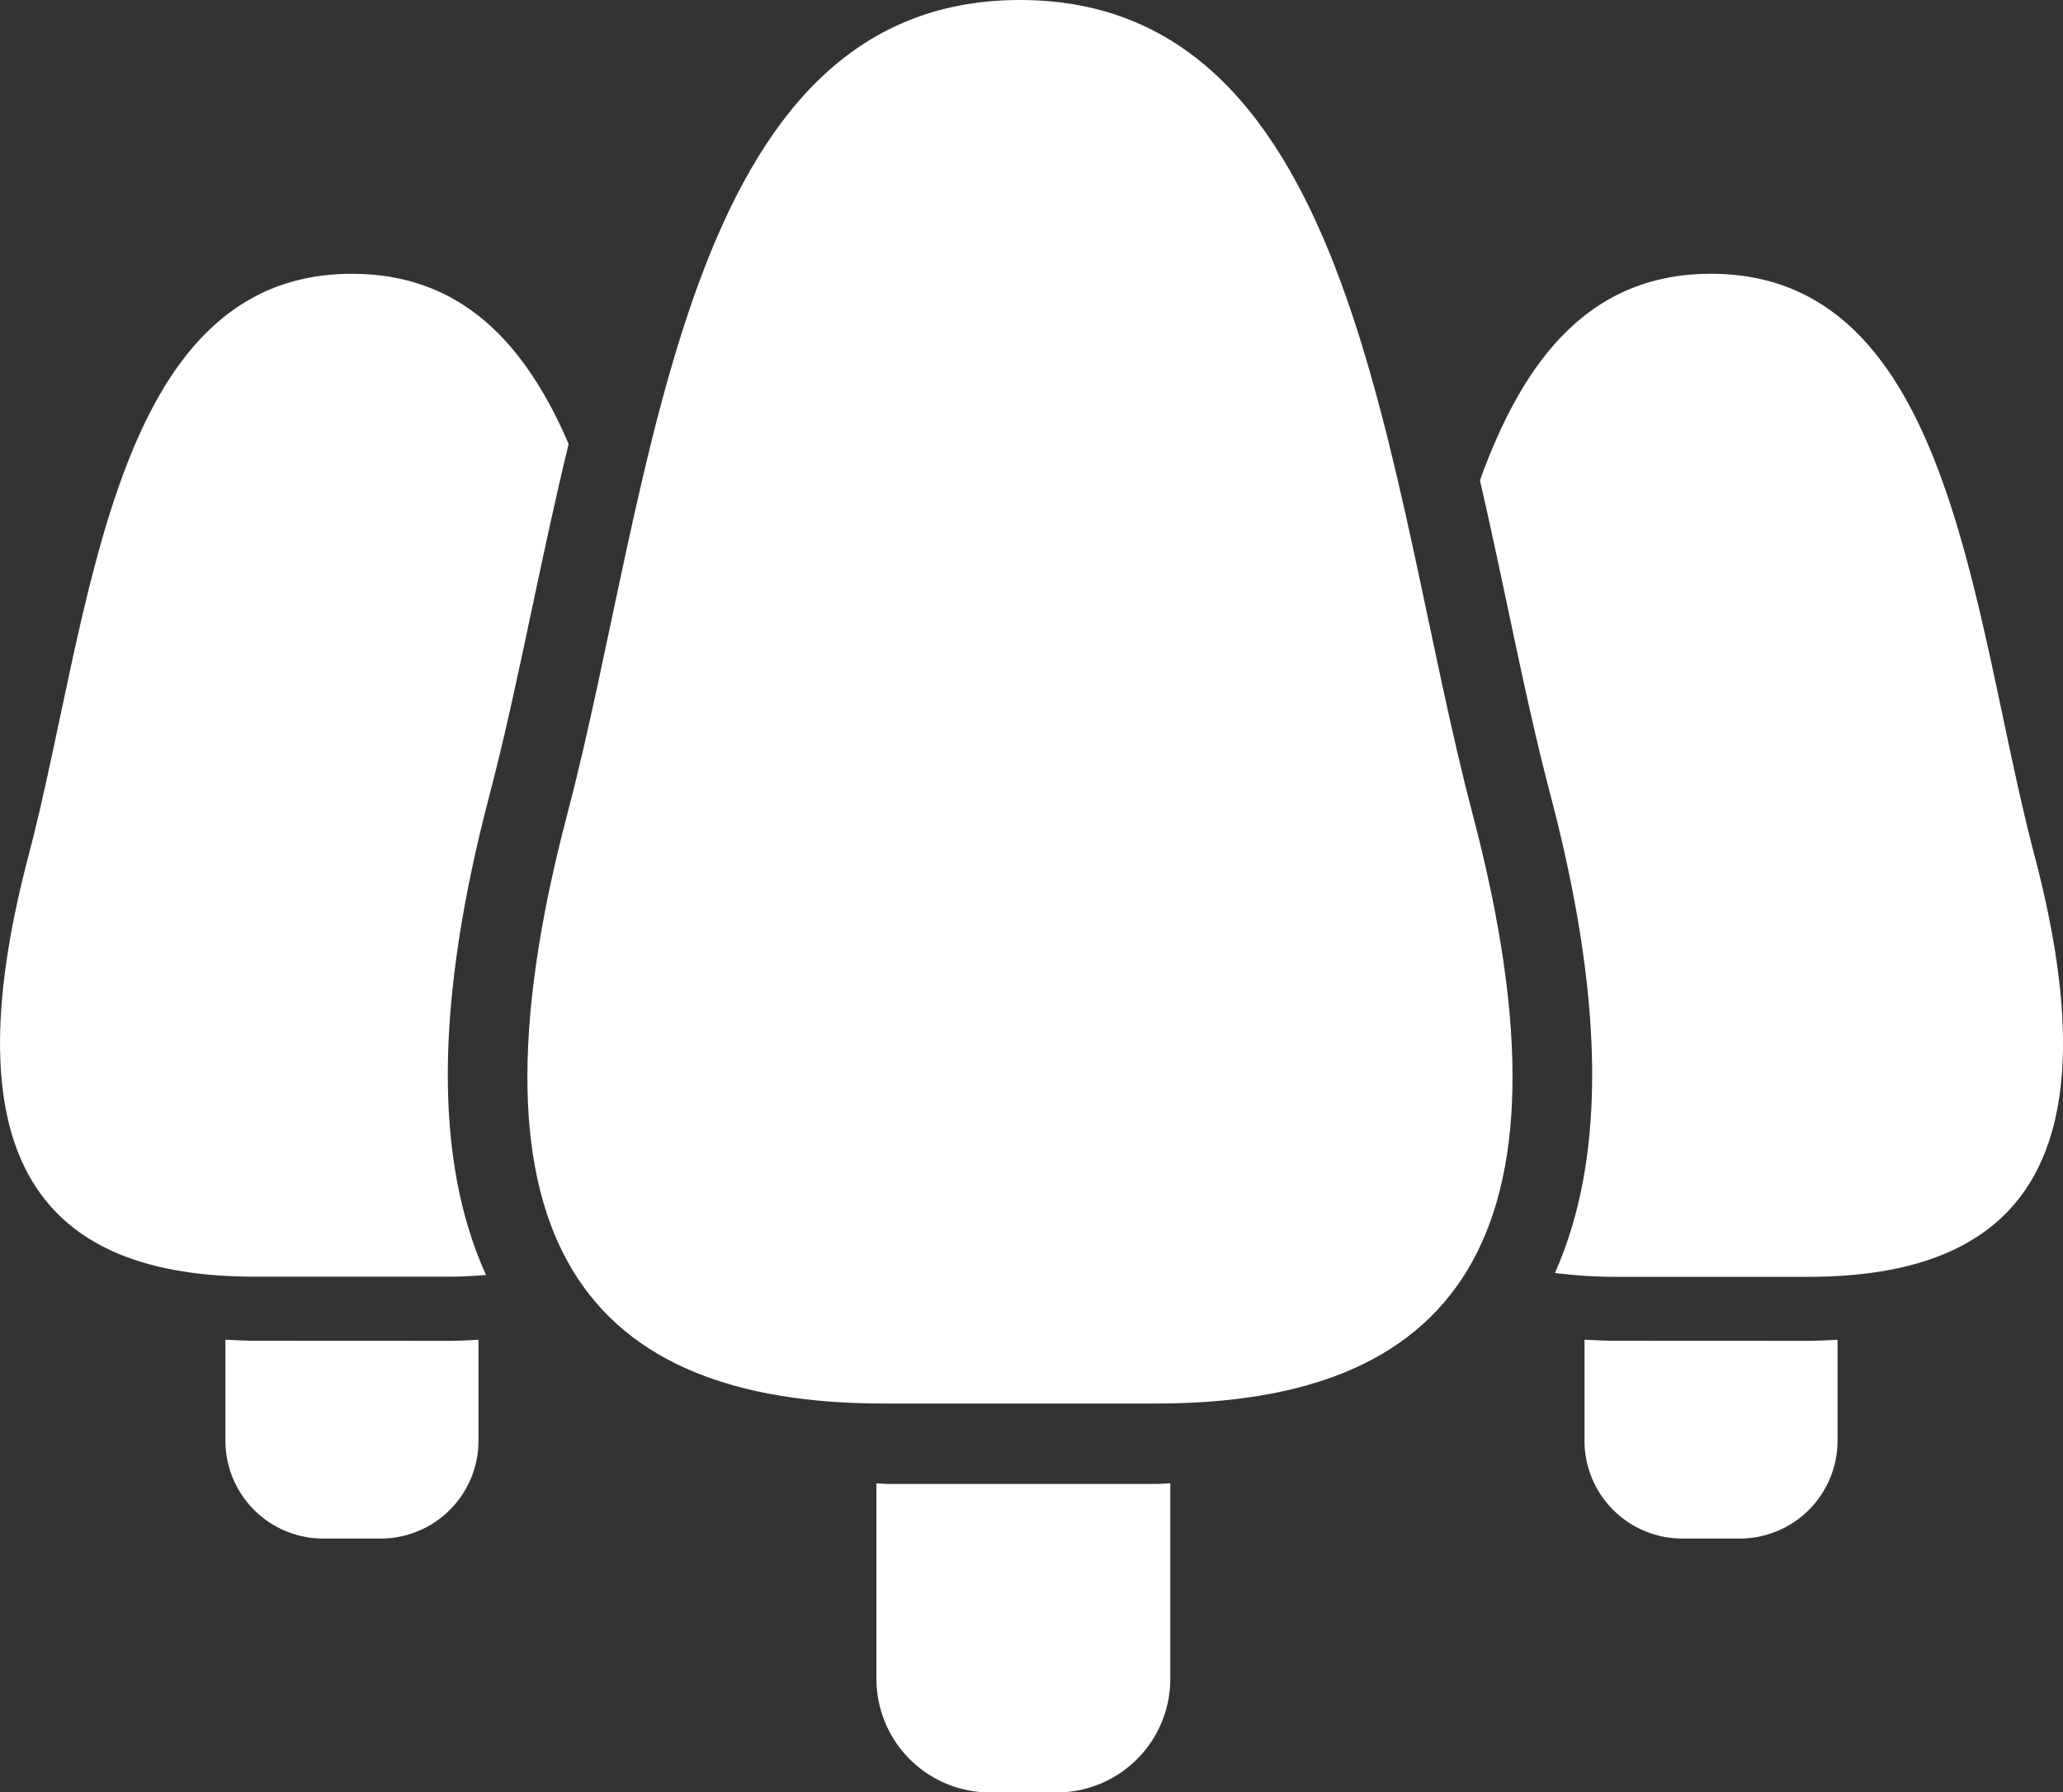
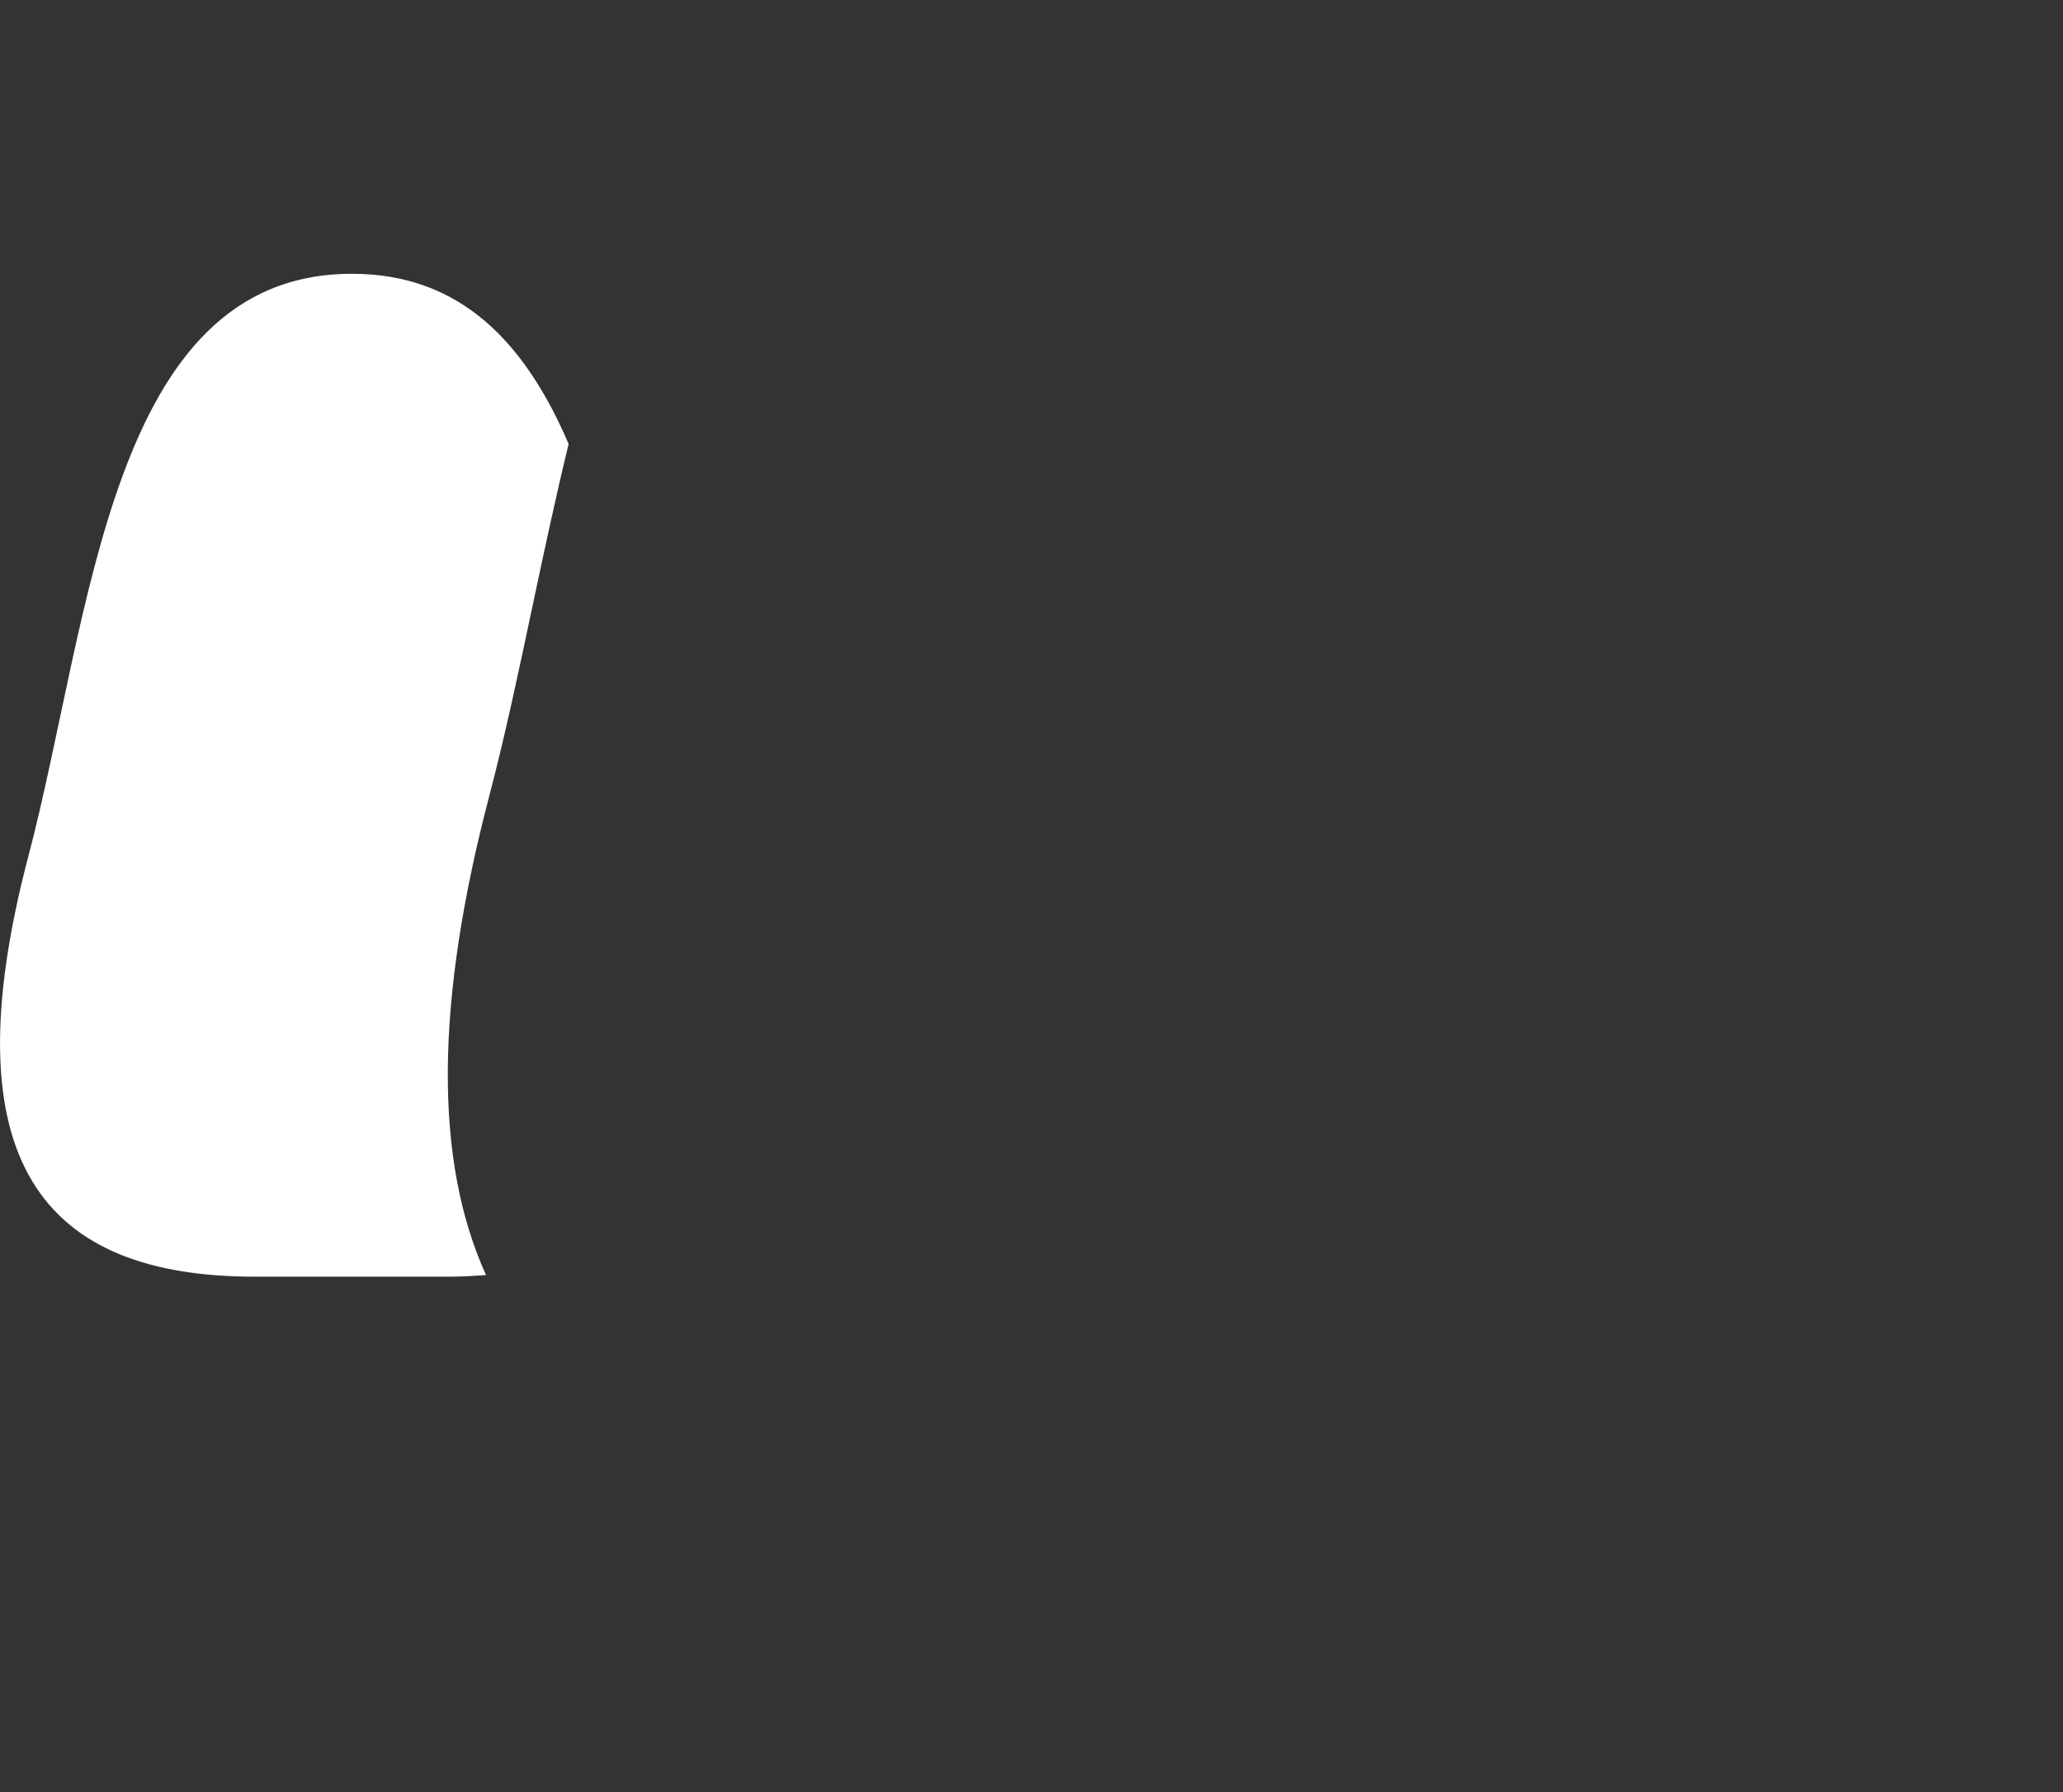
<svg xmlns="http://www.w3.org/2000/svg" width="68.566" height="59.581" viewBox="0 0 68.566 59.581">
  <rect x="0" y="0" width="68.566" height="59.581" fill="#333333" stroke="none" />
  <g id="forest-svgrepo-com" transform="translate(0 -33.547)">
-     <path id="Path_345" data-name="Path 345" d="M56.929,366.133c-.337,0-.655-.021-.978-.036v3.361a3.252,3.252,0,0,0,3.252,3.25h1.907a3.252,3.252,0,0,0,3.252-3.25V366.1c-.323.016-.641.036-.979.036Z" transform="translate(-48.459 -288.016)" fill="#fff" />
-     <path id="Path_346" data-name="Path 346" d="M394.23,366.133c-.337,0-.655-.021-.978-.036v3.361a3.252,3.252,0,0,0,3.251,3.25h1.907a3.252,3.252,0,0,0,3.251-3.25V366.1c-.322.016-.641.036-.979.036Z" transform="translate(-340.589 -288.016)" fill="#fff" />
    <path id="Path_347" data-name="Path 347" d="M17.721,112.452c.363-1.715.745-3.5,1.178-5.286-1.423-3.307-3.543-5.656-7.2-5.656-8.066,0-8.663,11.406-10.755,19.358-2.688,10.216.54,13.981,7.528,13.981h6.452c.428,0,.83-.026,1.229-.055-1.725-3.807-1.7-9.051.12-15.971C16.793,116.84,17.244,114.708,17.721,112.452Z" transform="translate(0 -58.862)" fill="#fff" />
-     <path id="Path_348" data-name="Path 348" d="M217.8,401.718c-.086,0-.164-.008-.25-.009v6.5a3.776,3.776,0,0,0,3.776,3.774h2.215a3.776,3.776,0,0,0,3.776-3.774v-6.5c-.165,0-.32.018-.488.018H217.8Z" transform="translate(-188.421 -318.851)" fill="#fff" />
-     <path id="Path_349" data-name="Path 349" d="M385.738,120.868c-2.093-7.952-2.69-19.358-10.756-19.358-4.093,0-6.262,2.935-7.68,6.866.317,1.379.609,2.748.89,4.076.477,2.257.929,4.388,1.45,6.372,1.808,6.876,1.843,12.1.152,15.9a15.525,15.525,0,0,0,1.961.13h6.452C385.2,134.849,388.423,131.084,385.738,120.868Z" transform="translate(-318.114 -58.862)" fill="#fff" />
-     <path id="Path_350" data-name="Path 350" d="M147.266,33.547c-11.289,0-12.124,15.961-15.052,27.092-3.76,14.3.756,19.565,10.536,19.565h9.029c9.785,0,14.3-5.269,10.539-19.565C159.39,49.508,158.555,33.547,147.266,33.547Z" transform="translate(-113.367)" fill="#fff" />
  </g>
</svg>